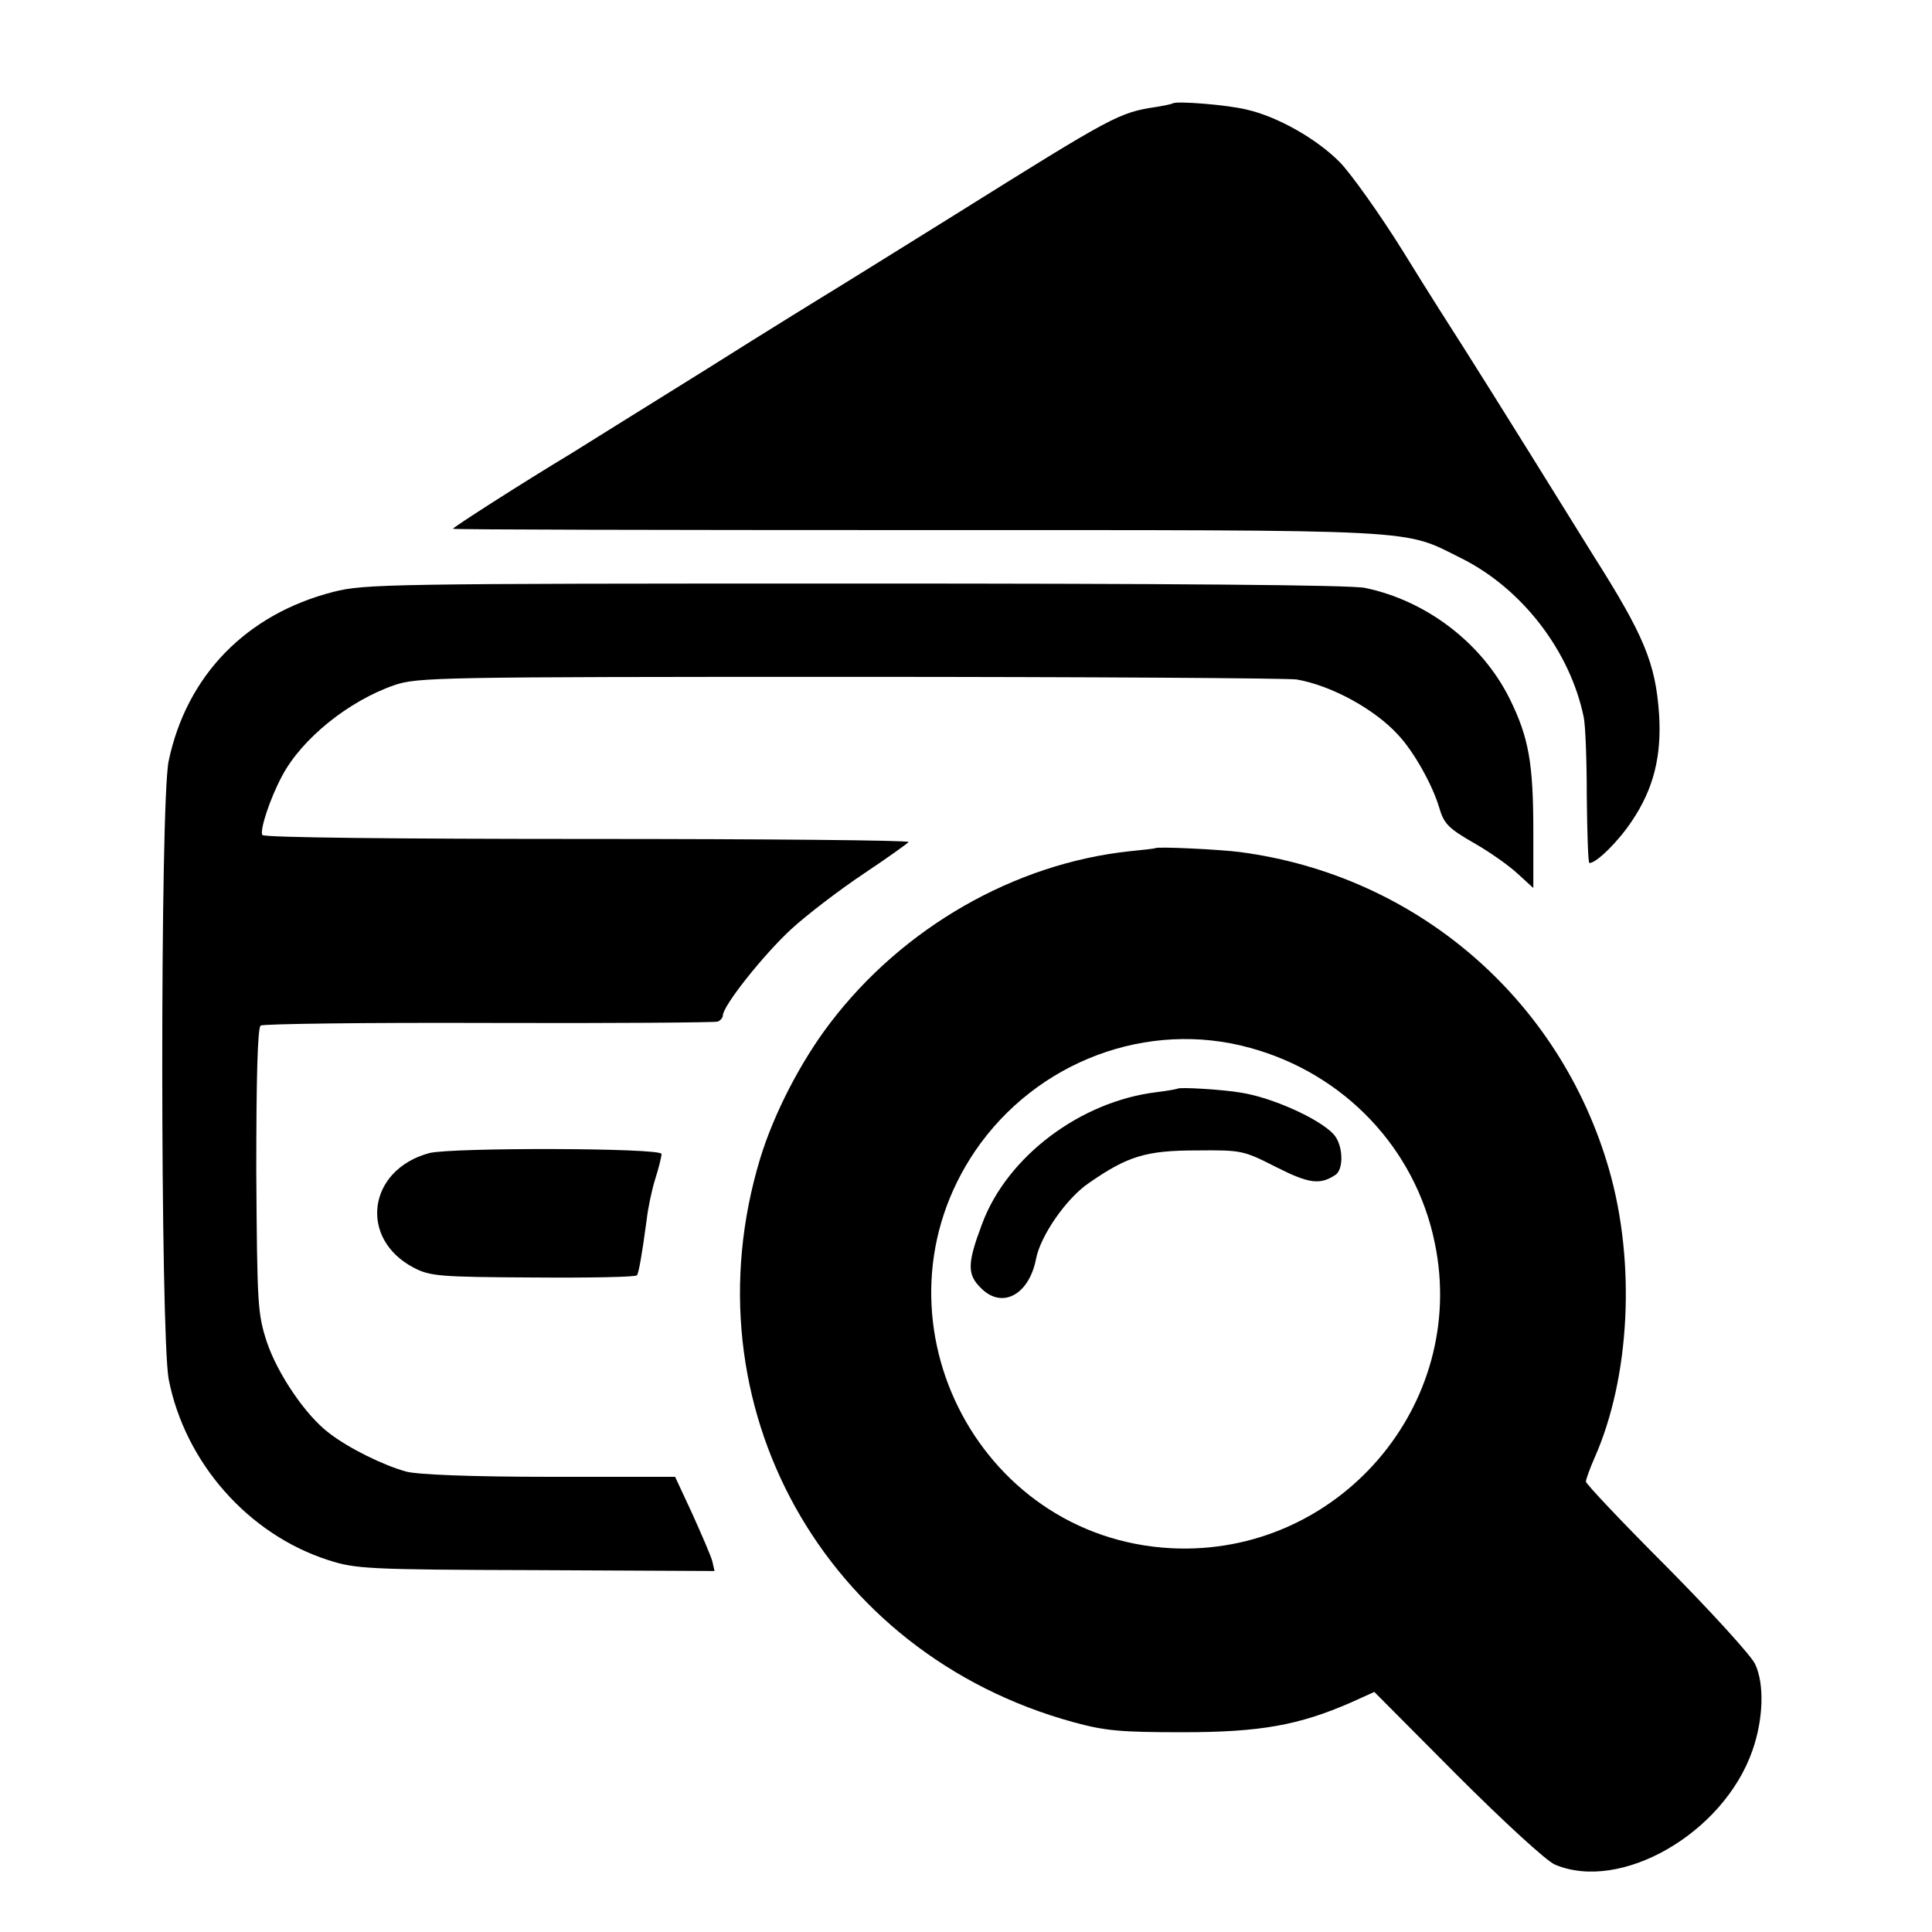
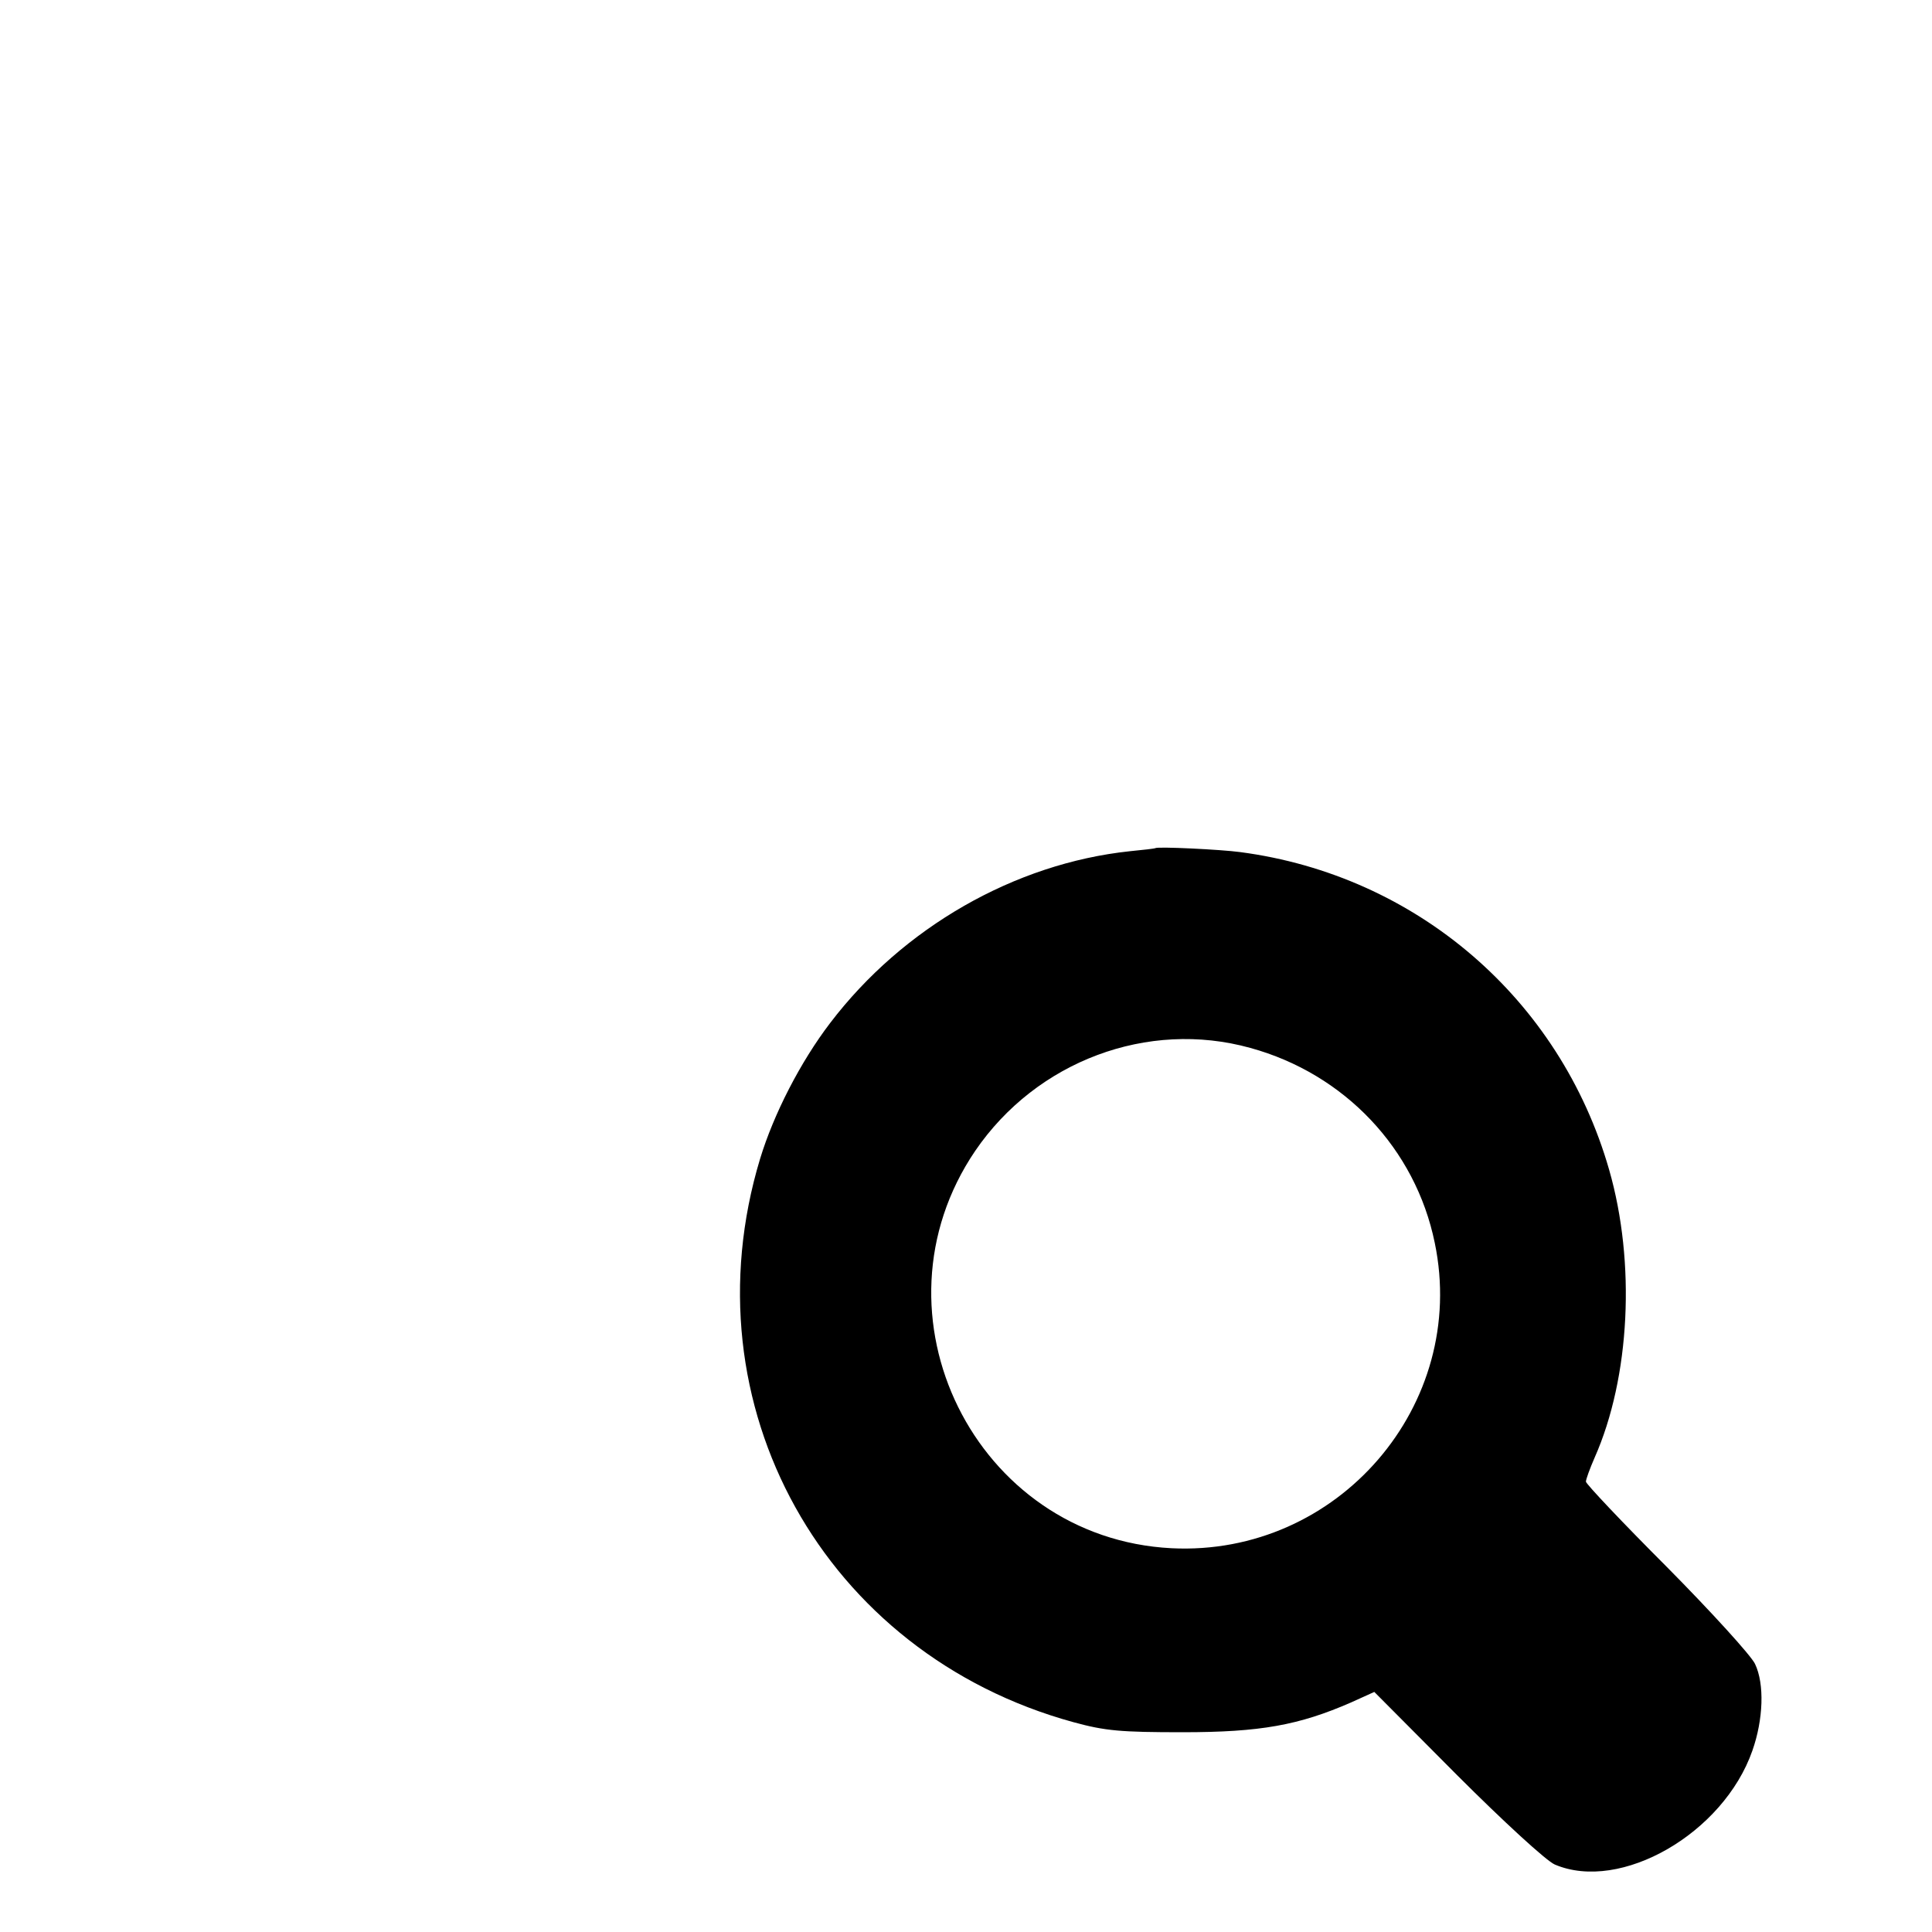
<svg xmlns="http://www.w3.org/2000/svg" version="1.0" width="441pt" height="441pt" viewBox="0 0 441 441" preserveAspectRatio="xMidYMid meet">
  <g transform="translate(0,441) scale(0.1,-0.1)" fill="#000000" stroke="none">
-     <path d="M2677 4174 c-1 -1 -18 -5 -37 -8 -86 -13 -97 -19 -460 -246 -135 -84 -257 -160 -272 -169 -15 -9 -150 -92 -299 -186 -150 -93 -287 -179 -305 -190 -113 -68 -272 -170 -270 -172 1 -2 479 -3 1062 -3 1167 0 1104 3 1239 -64 139 -69 249 -212 280 -363 4 -18 7 -100 7 -183 1 -82 3 -150 6 -150 16 0 66 49 97 96 50 74 68 149 62 244 -8 116 -34 179 -150 362 -23 37 -89 143 -146 235 -58 93 -123 197 -146 233 -23 36 -87 136 -141 224 -54 87 -120 179 -145 205 -53 54 -143 105 -214 121 -45 11 -161 20 -168 14z" />
-     <path d="M761 3059 c-199 -51 -335 -191 -376 -386 -20 -94 -19 -1308 0 -1411 37 -190 181 -354 364 -413 62 -20 88 -22 474 -23 l408 -2 -5 22 c-3 12 -24 60 -45 107 l-40 86 -286 0 c-180 0 -302 5 -328 12 -51 14 -131 53 -176 88 -53 40 -117 134 -142 208 -21 65 -22 84 -24 391 0 212 3 326 10 331 5 4 240 7 520 6 281 -1 516 1 523 3 6 2 12 9 12 14 0 22 93 139 156 197 37 34 112 91 166 127 54 36 100 69 102 72 2 4 -327 7 -732 7 -420 0 -740 3 -743 9 -7 9 17 83 45 135 45 85 152 171 256 207 53 18 98 19 1040 19 542 0 1001 -3 1020 -6 80 -14 178 -68 231 -126 36 -38 79 -115 94 -166 11 -37 20 -47 79 -81 37 -21 82 -53 101 -71 l35 -32 0 127 c0 157 -10 216 -54 305 -63 127 -190 224 -330 253 -32 7 -453 10 -1165 10 -1065 0 -1119 -1 -1190 -19z" />
    <path d="M2637 2474 c-1 -1 -27 -4 -58 -7 -263 -28 -518 -174 -684 -392 -68 -89 -129 -208 -160 -310 -170 -562 146 -1130 715 -1286 73 -20 108 -23 250 -23 177 0 265 16 384 68 l53 24 189 -190 c106 -106 204 -196 223 -204 150 -64 385 71 451 260 25 71 28 152 6 198 -9 19 -100 119 -201 221 -102 102 -185 190 -185 195 0 5 9 30 20 55 81 183 94 445 33 657 -112 390 -440 672 -842 725 -44 6 -189 13 -194 9z m217 -456 c215 -59 377 -230 421 -445 77 -370 -221 -716 -601 -697 -448 23 -701 534 -448 907 140 205 394 300 628 235z" />
-     <path d="M2688 1925 c-2 -1 -23 -5 -48 -8 -174 -21 -341 -147 -398 -300 -34 -90 -35 -116 -3 -147 48 -49 110 -16 126 67 10 52 69 138 121 173 88 61 130 74 245 74 104 1 107 0 182 -38 75 -38 100 -41 135 -18 20 13 18 69 -4 93 -32 35 -140 84 -212 95 -40 7 -140 13 -144 9z" />
-     <path d="M980 1778 c-141 -38 -162 -196 -35 -262 37 -19 58 -21 273 -22 127 -1 234 1 236 5 4 6 11 44 22 126 3 27 12 70 20 95 8 25 14 50 14 56 0 14 -478 15 -530 2z" />
  </g>
</svg>